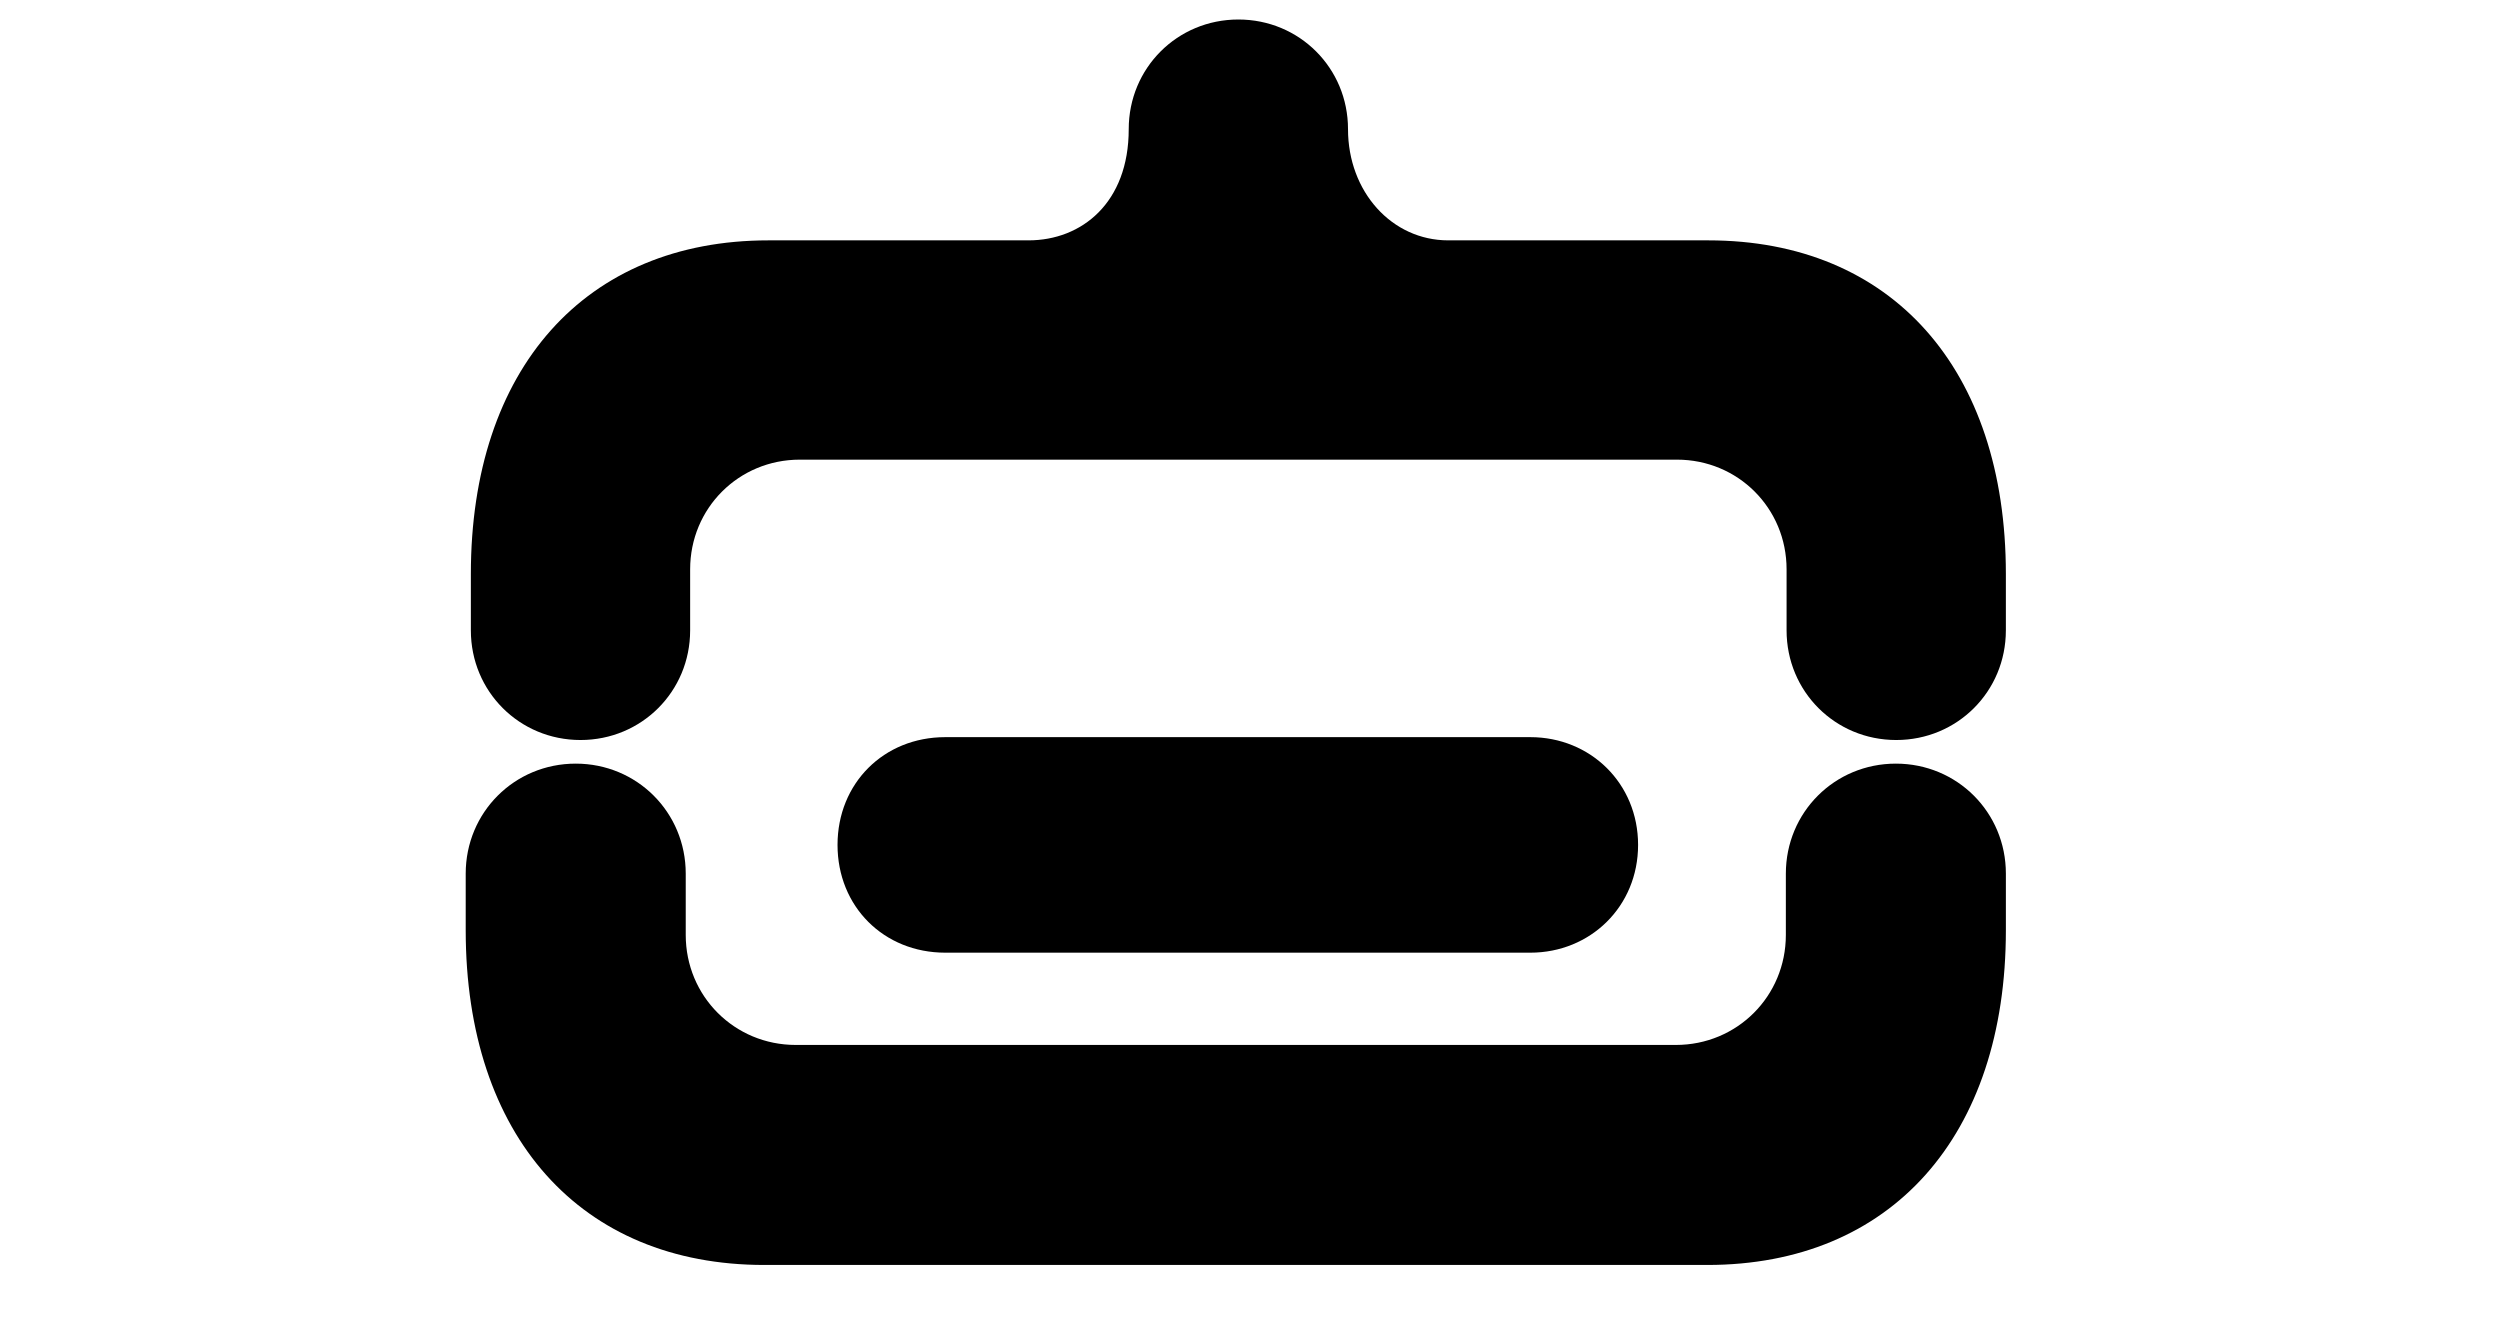
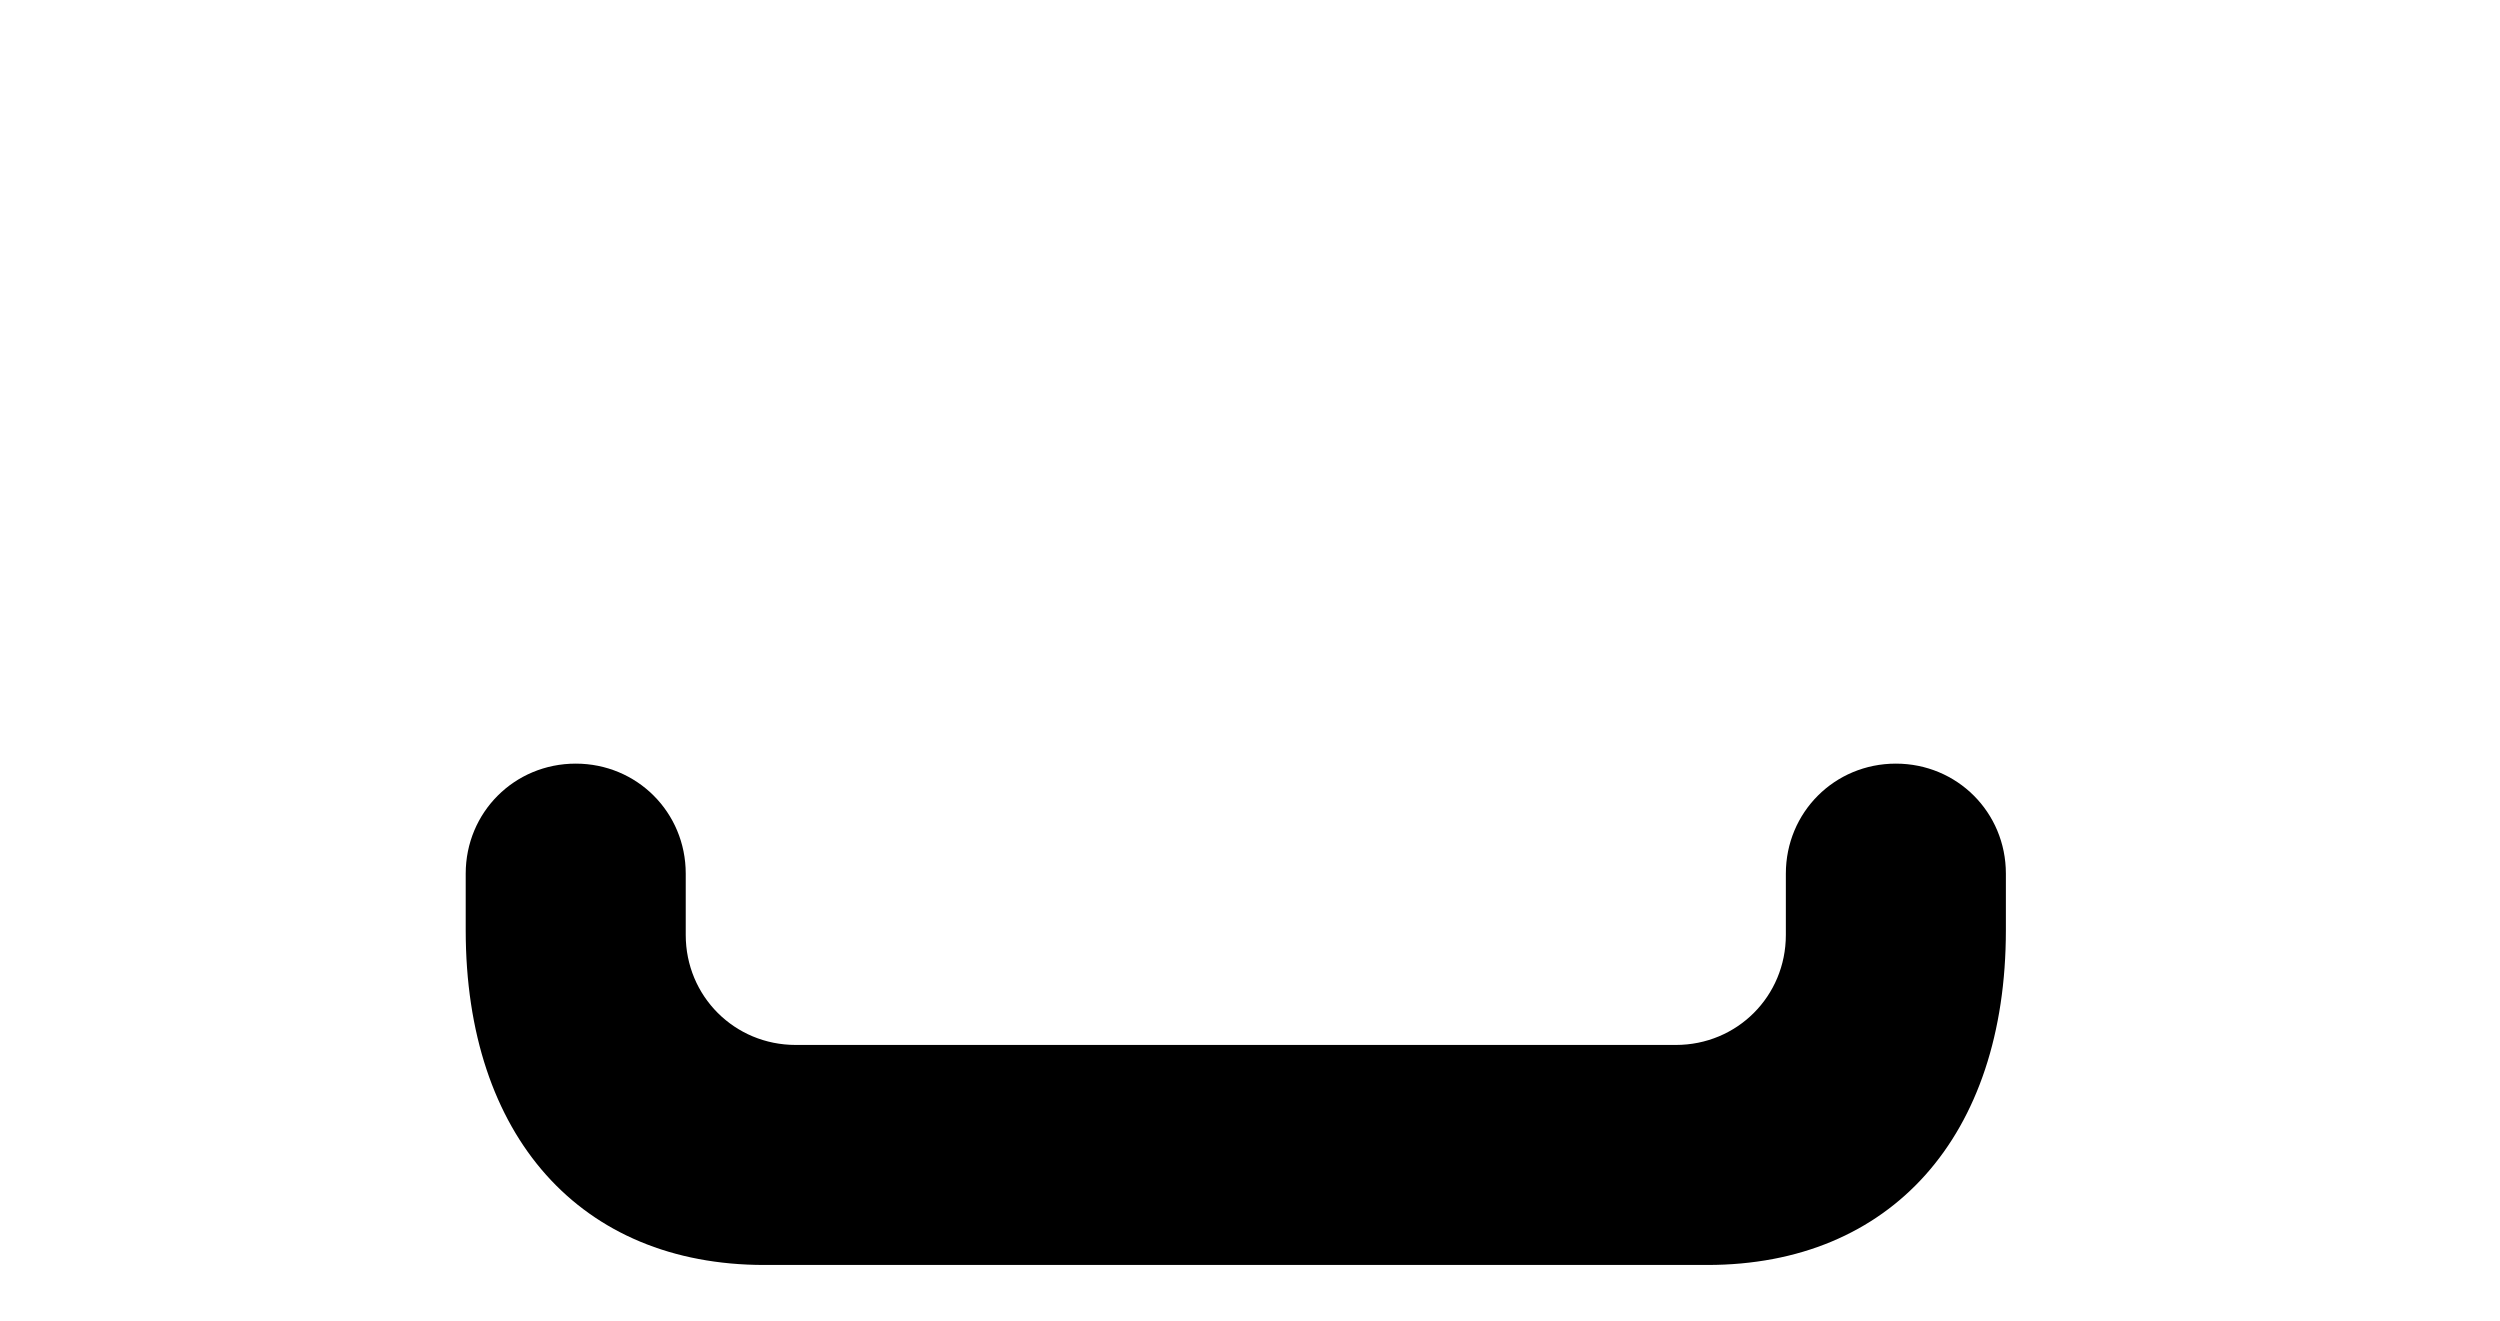
<svg xmlns="http://www.w3.org/2000/svg" width="100%" height="100%" viewBox="0 0 473 250" version="1.1" xml:space="preserve" style="fill-rule:evenodd;clip-rule:evenodd;stroke-linejoin:round;stroke-miterlimit:2;">
  <path d="M379.512,175.997l-0,-10.704c-0,-11.597 -9.218,-20.814 -20.814,-20.814c-11.597,-0 -20.815,9.217 -20.815,20.814l0,11.596c0,11.597 -9.217,20.815 -20.814,20.815l-166.514,-0c-11.596,-0 -20.814,-9.218 -20.814,-20.815l-0,-11.596c-0,-11.597 -9.218,-20.814 -20.814,-20.814c-11.597,-0 -20.815,9.217 -20.815,20.814l0,10.704c0,38.953 21.707,63.335 56.496,63.335l178.408,0c34.79,0 56.496,-24.382 56.496,-63.335Z" style="fill-rule:nonzero;" />
-   <path d="M379.511,119.267l-0,-10.669c-0,-38.822 -21.634,-63.122 -56.307,-63.122l-49.194,-0c-10.669,-0 -18.966,-9.187 -18.966,-21.041c-0,-11.558 -9.187,-20.745 -20.745,-20.745c-11.558,0 -20.744,9.187 -20.744,20.745c-0,13.928 -8.891,21.041 -18.967,21.041l-49.194,-0c-34.673,-0 -56.307,24.3 -56.307,63.122l0,10.669c0,11.558 9.187,20.744 20.745,20.744c11.558,0 20.744,-9.186 20.744,-20.744l0,-11.558c0,-11.557 9.187,-20.744 20.745,-20.744l165.956,-0c11.558,-0 20.745,9.187 20.745,20.744l-0,11.558c-0,11.558 9.187,20.744 20.744,20.744c11.558,0 20.745,-9.186 20.745,-20.744Z" style="fill-rule:nonzero;" />
-   <path d="M178.85,180.247l110.686,0c11.36,0 20.39,-8.738 20.39,-20.39c-0,-11.651 -9.03,-20.389 -20.39,-20.389l-110.686,-0c-11.651,-0 -20.39,8.738 -20.39,20.389c0,11.652 8.739,20.39 20.39,20.39Z" style="fill-rule:nonzero;" />
</svg>